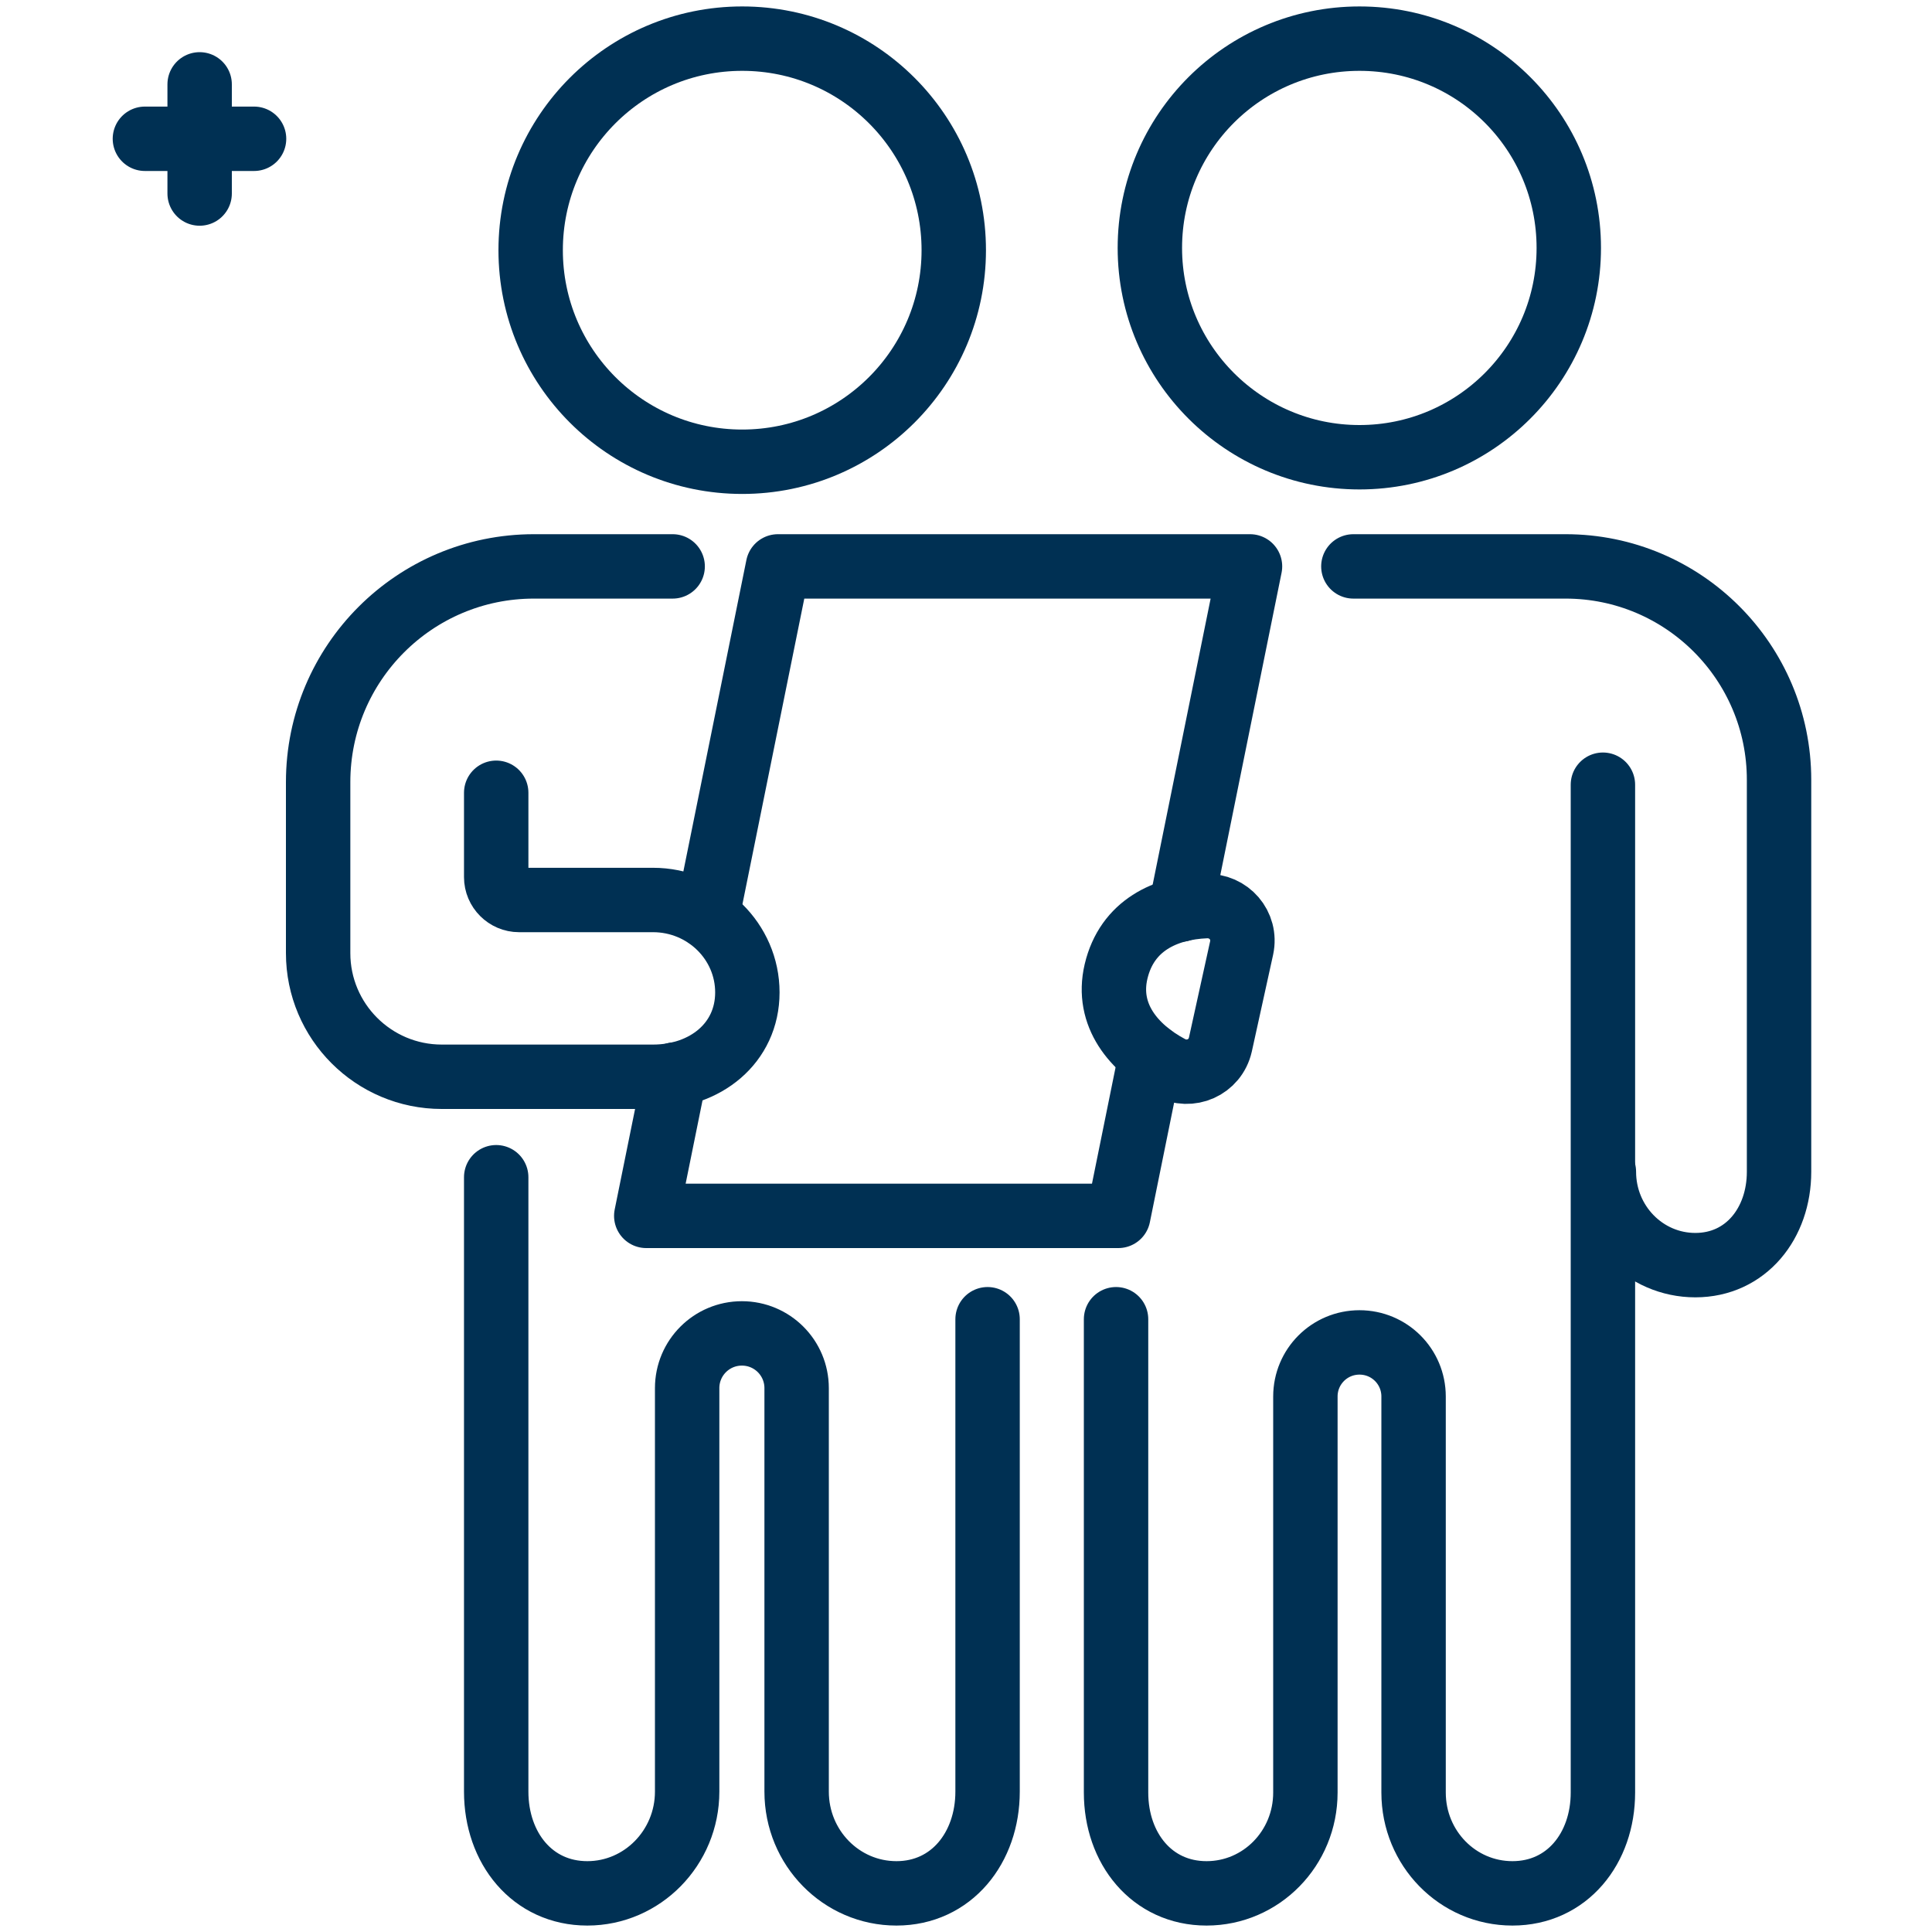
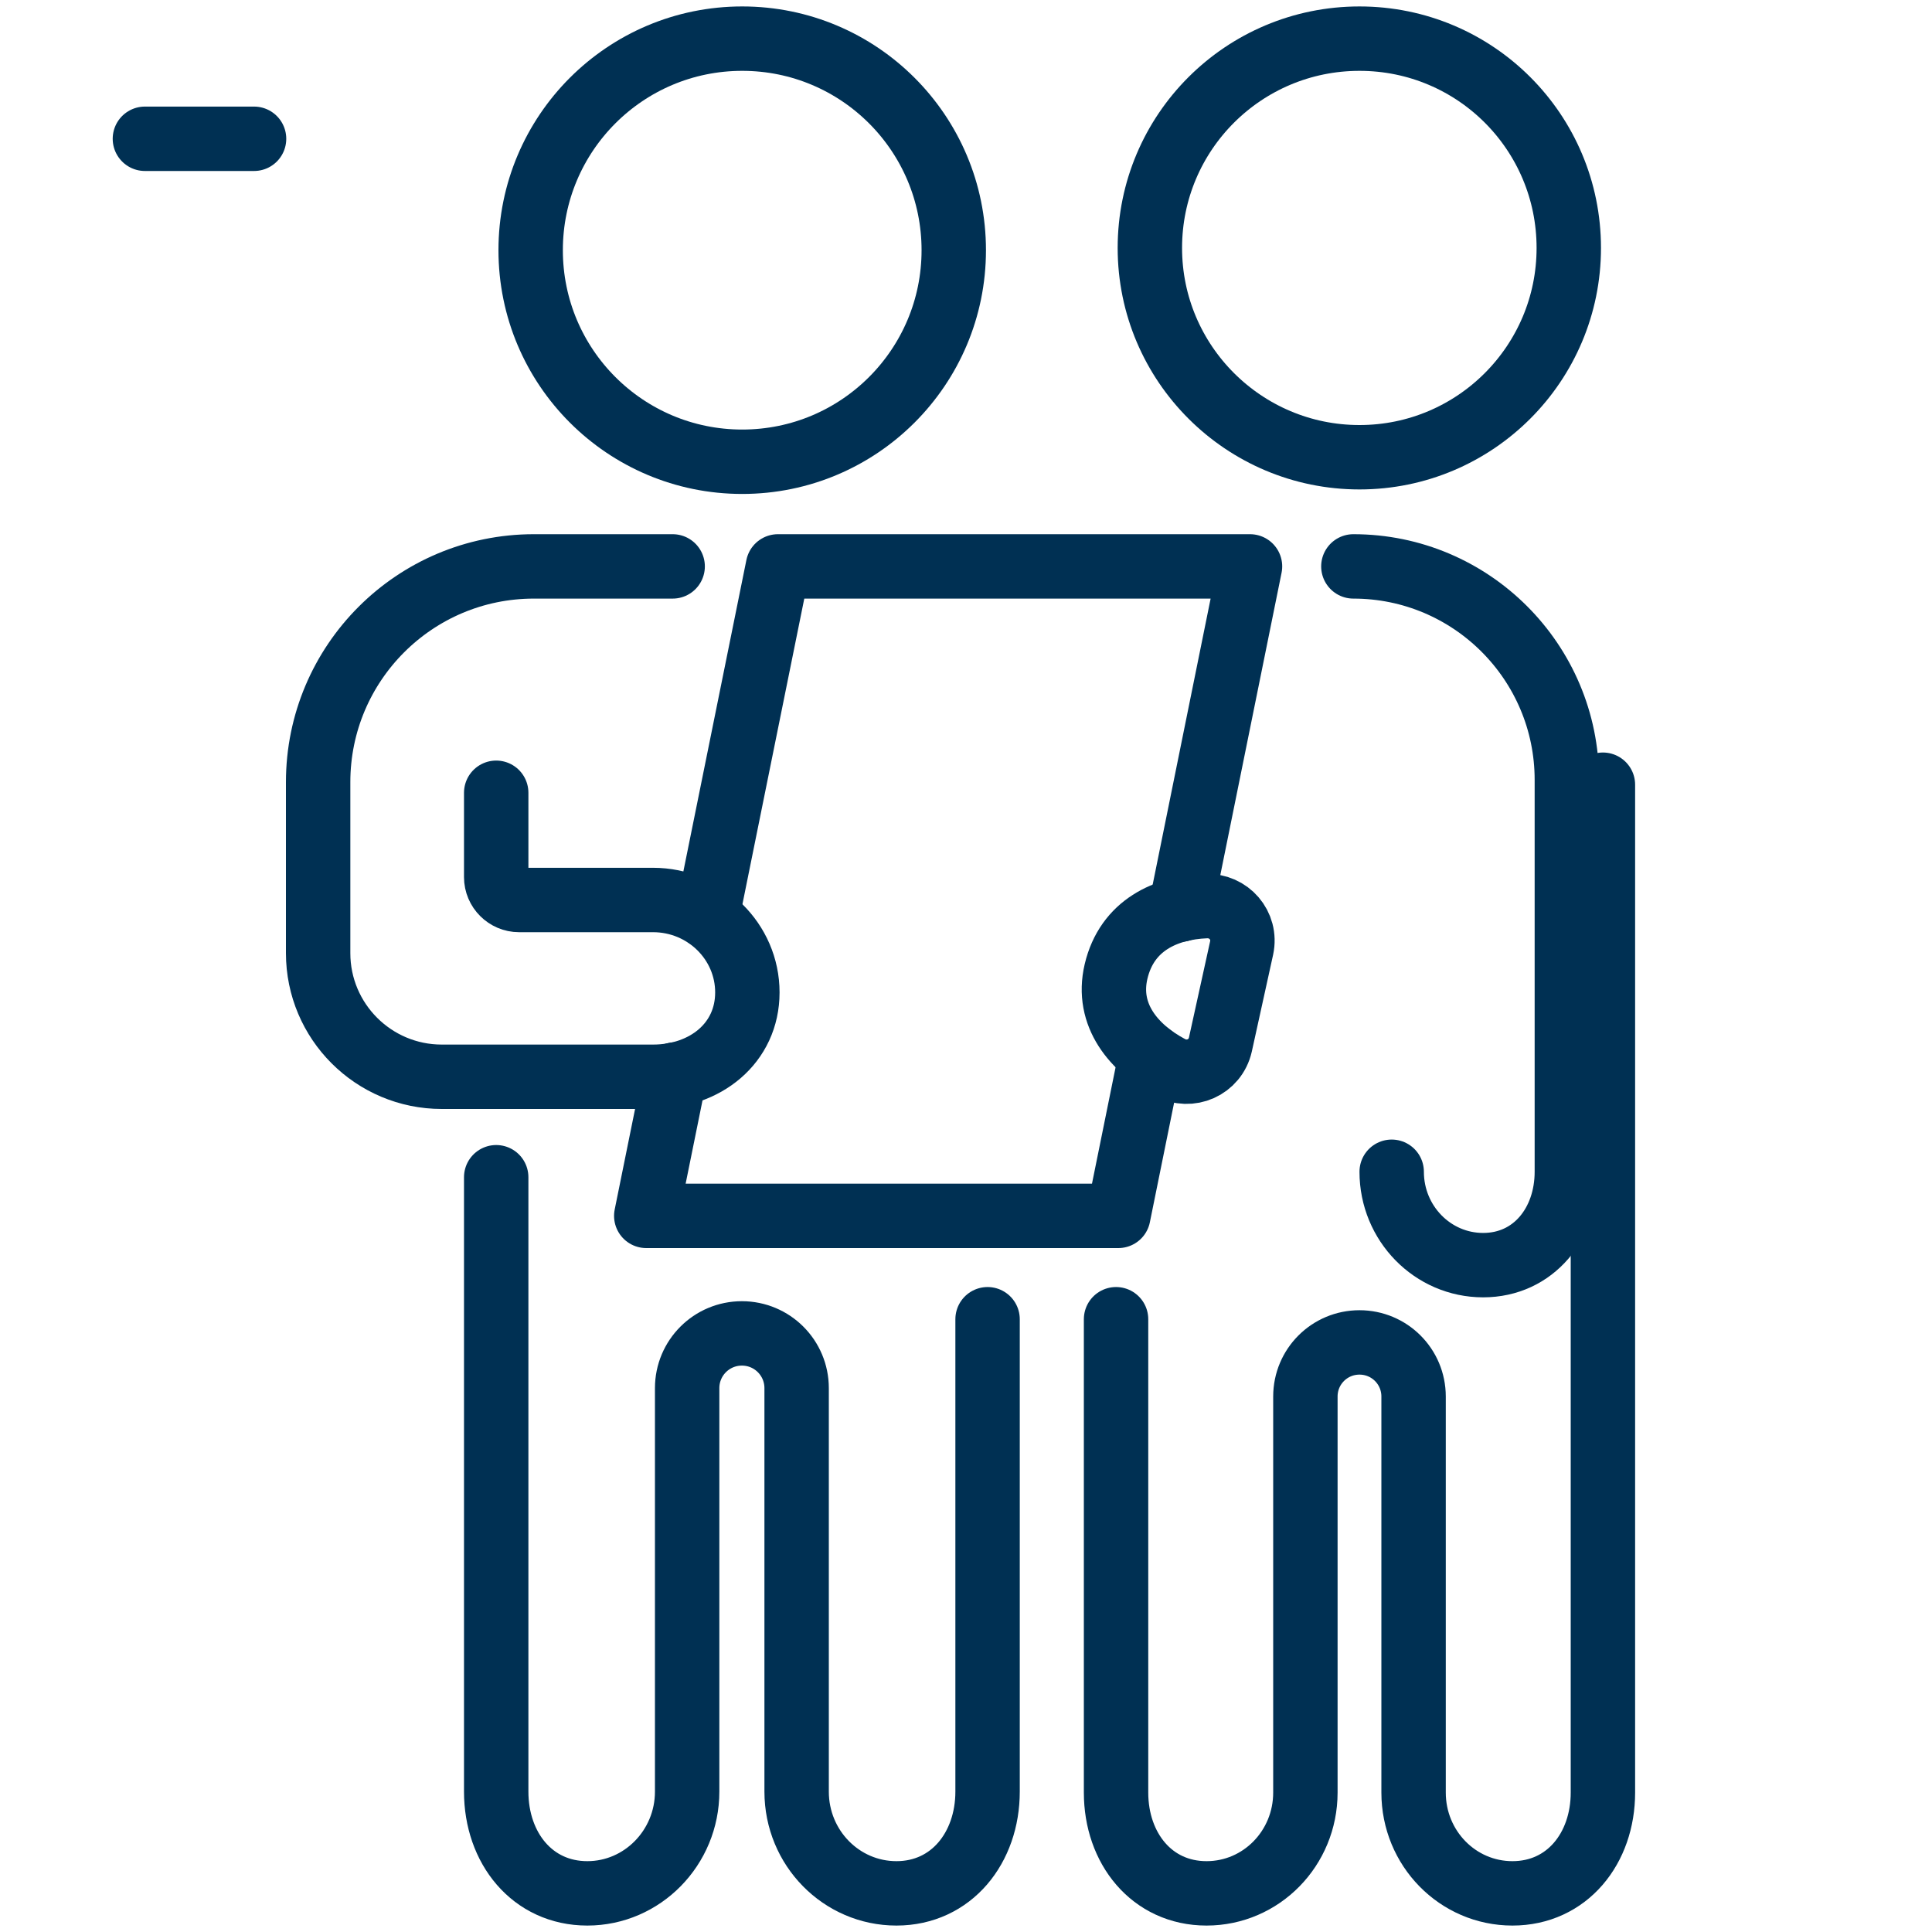
<svg xmlns="http://www.w3.org/2000/svg" id="_圖層_1" viewBox="0 0 60 60">
  <defs>
    <style>.cls-1{fill:none;stroke:#003053;stroke-linecap:round;stroke-linejoin:round;stroke-width:2px;}</style>
  </defs>
  <path id="path716" class="cls-1" d="M4.5,4.31h3.39" />
-   <path id="path718" class="cls-1" d="M6.2,6.01v-3.39" />
  <path id="path1540" class="cls-1" d="M23.05,14.34c-3.63,0-6.57-2.94-6.57-6.57s2.94-6.57,6.57-6.57,6.57,2.94,6.57,6.57-2.94,6.57-6.57,6.57Z" />
  <path id="path1542" class="cls-1" d="M15.41,36.56h0v19.08c0,1.75,1.12,3.16,2.83,3.16s3.1-1.42,3.1-3.16v-12.53c0-.94.76-1.7,1.7-1.7s1.7.76,1.7,1.7v12.53c0,1.75,1.39,3.16,3.1,3.16s2.83-1.42,2.83-3.16v-14.67" />
  <path id="path1544" class="cls-1" d="M35.74,32.78l-1.01,4.98h-14.66l.89-4.39" />
  <path id="path1546" class="cls-1" d="M21.96,28.46l2.2-10.87h14.66l-2.16,10.66" />
  <path id="path1548" class="cls-1" d="M34.66,30.17c-.32,1.36.56,2.39,1.67,2.98.63.34,1.41,0,1.57-.71l.66-3c.15-.7-.4-1.33-1.11-1.3-1.24.05-2.45.59-2.79,2.03Z" />
  <path id="path1550" class="cls-1" d="M20.89,17.59h-4.31c-3.7,0-6.7,3-6.7,6.7v5.31c0,2.12,1.72,3.84,3.84,3.84h6.56c1.62,0,2.93-1.04,2.93-2.62s-1.31-2.87-2.93-2.87h-4.16c-.39,0-.71-.32-.71-.71v-2.62" />
  <path id="path1552" class="cls-1" d="M42.22,14.2c-3.59,0-6.51-2.91-6.51-6.5s2.91-6.5,6.51-6.5,6.5,2.91,6.5,6.5-2.91,6.5-6.5,6.5Z" />
  <path id="path1554" class="cls-1" d="M34.66,40.97v14.7c0,1.73,1.11,3.13,2.81,3.13s3.07-1.4,3.07-3.13v-12.3c0-.93.75-1.68,1.68-1.68s1.68.75,1.68,1.68v12.3c0,1.73,1.37,3.13,3.07,3.13s2.81-1.4,2.81-3.13v-19.47h0v-11.83" />
-   <path id="path1556" class="cls-1" d="M42.03,17.59h6.59c3.66,0,6.63,2.97,6.63,6.63v12.17c0,1.6-1.03,2.9-2.6,2.9s-2.84-1.3-2.84-2.9" />
+   <path id="path1556" class="cls-1" d="M42.03,17.59c3.66,0,6.63,2.97,6.63,6.63v12.17c0,1.6-1.03,2.9-2.6,2.9s-2.84-1.3-2.84-2.9" />
</svg>